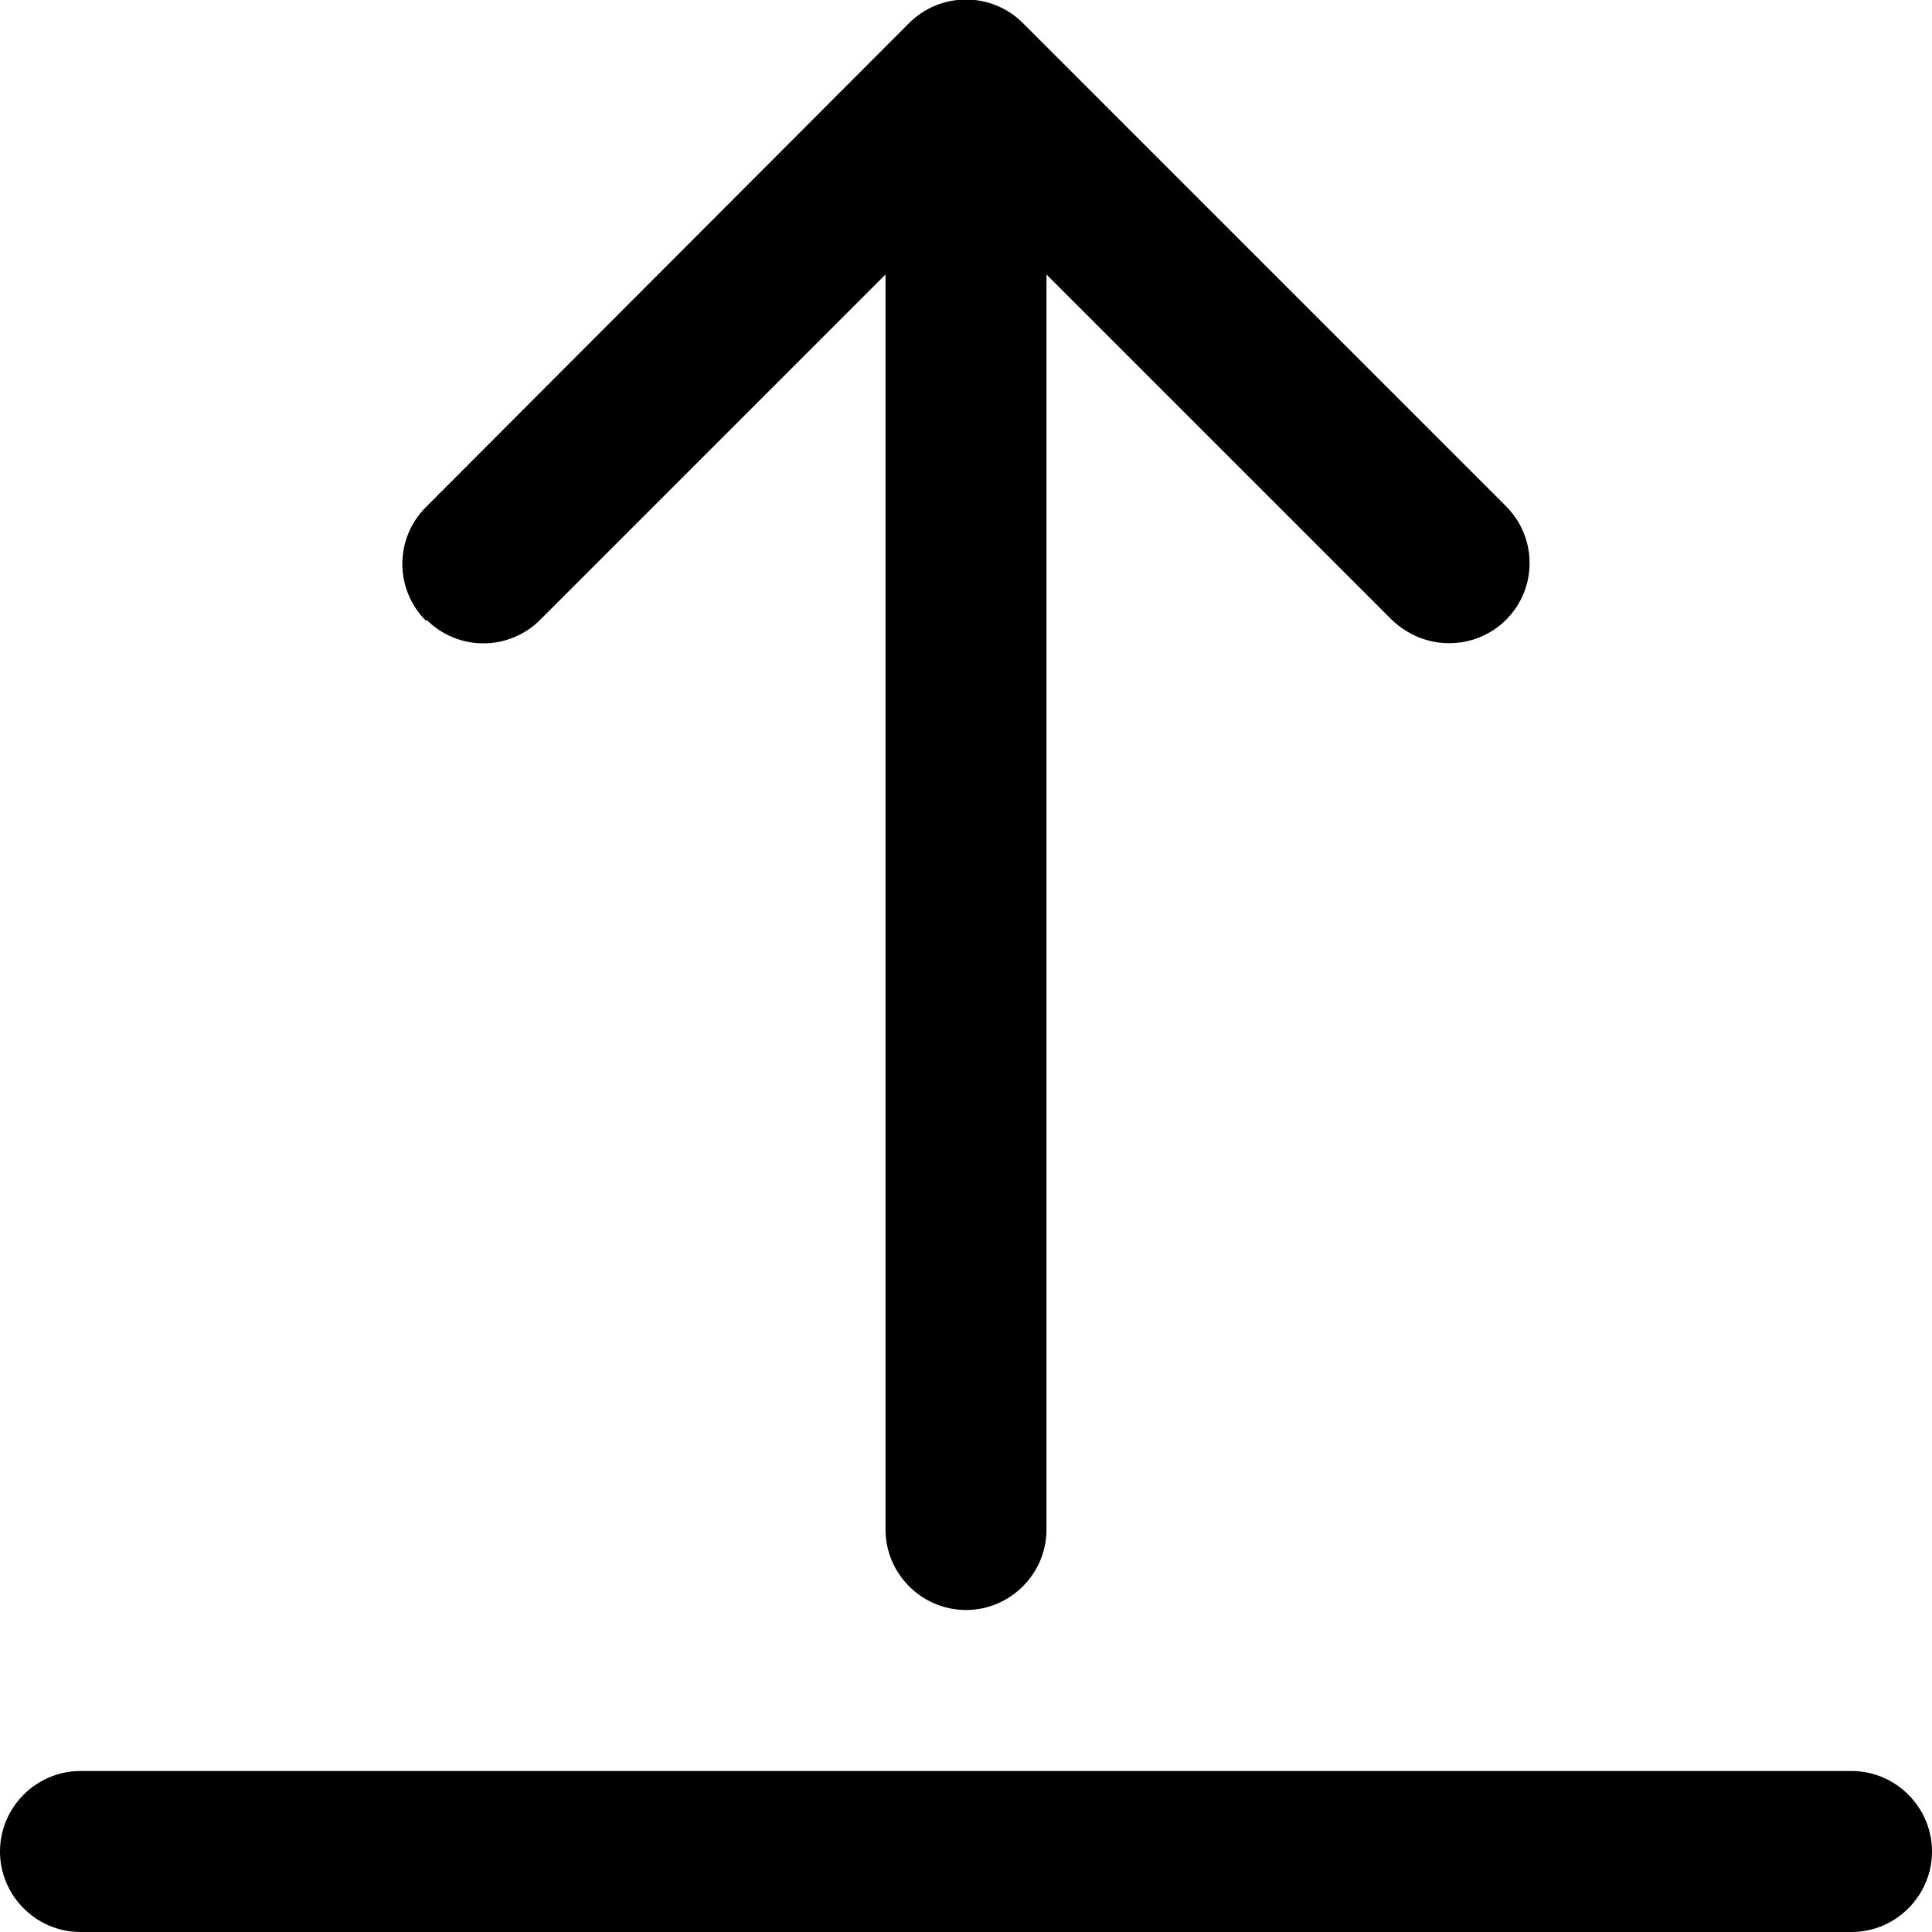
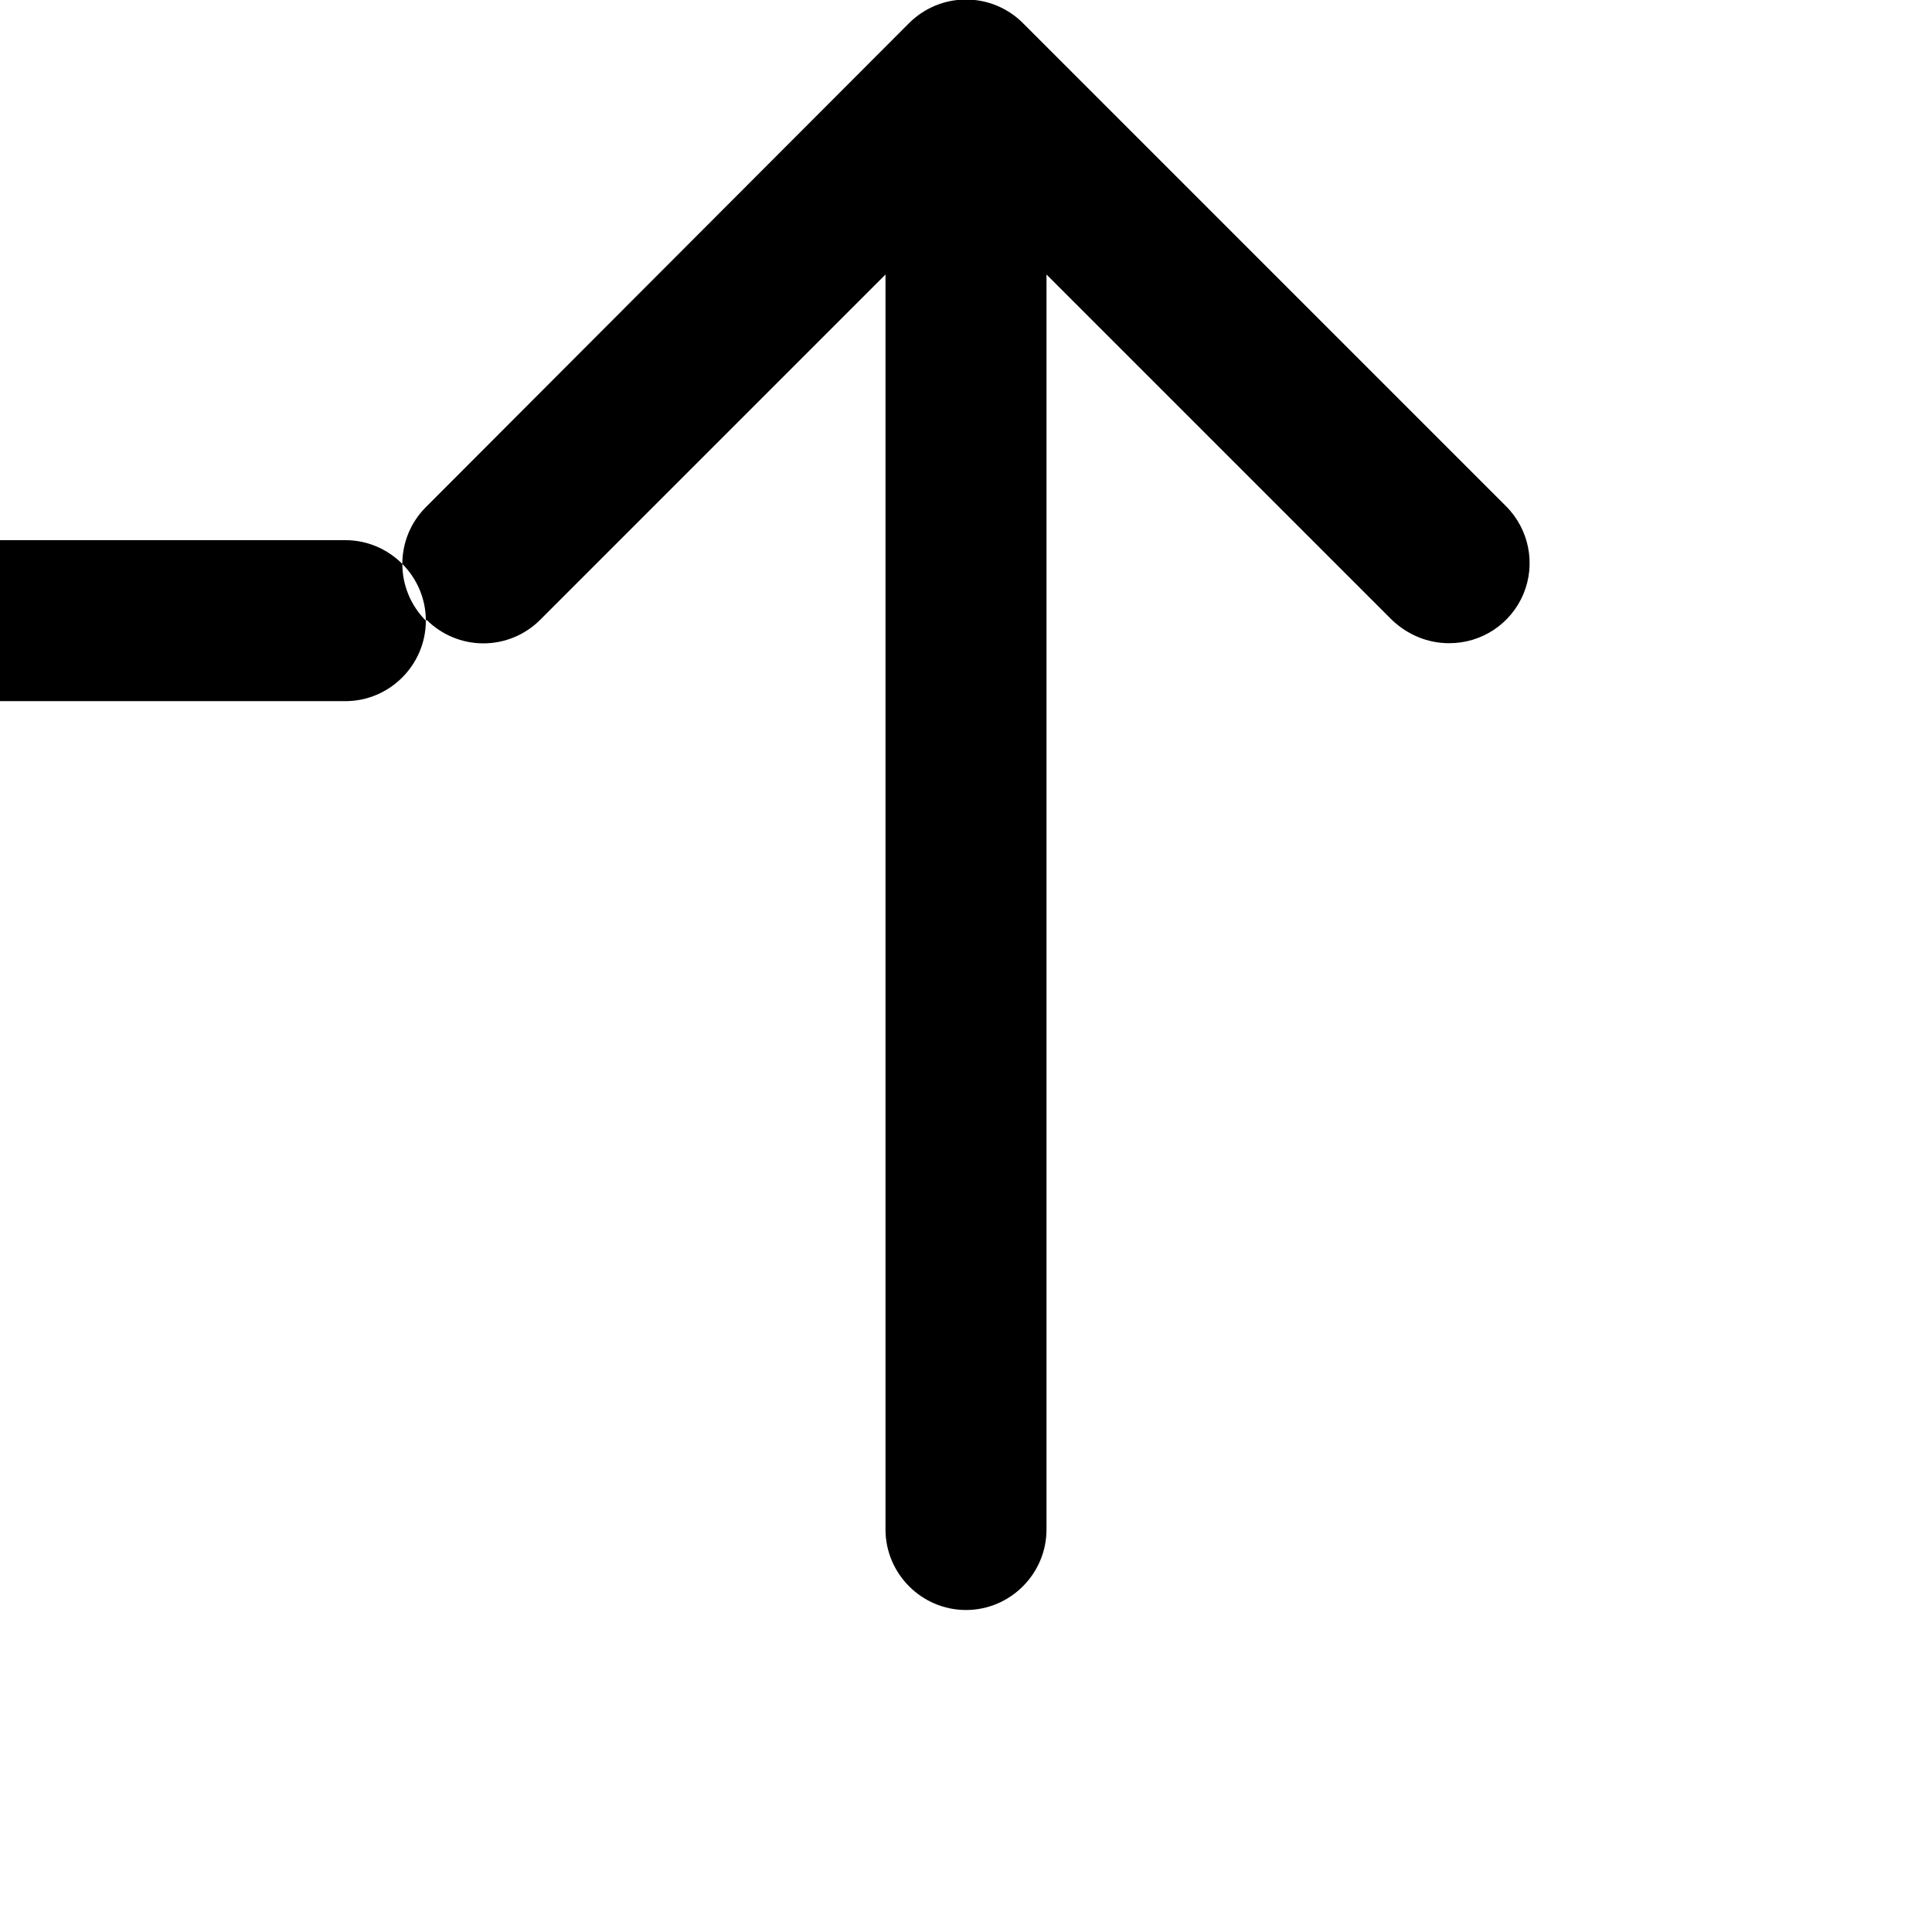
<svg xmlns="http://www.w3.org/2000/svg" width="24" height="24" fill="currentColor" class="wiw-icon wiw-upload" viewBox="0 0 24 24">
-   <path fill-rule="evenodd" d="M5.29,7.71c-0.187,-0.187 -0.292,-0.44 -0.292,-0.705c0,-0.265 0.105,-0.518 0.292,-0.705l6,-6.01c0.188,-0.189 0.443,-0.296 0.71,-0.296c0.267,0 0.522,0.106 0.71,0.296l6,6c0.285,0.286 0.37,0.715 0.215,1.088c-0.156,0.373 -0.521,0.614 -0.925,0.612c-0.26,0 -0.51,-0.1 -0.71,-0.29l-4.29,-4.29v15.59c0,0.55 -0.45,1 -1,1c-0.55,0 -1,-0.45 -1,-1v-15.59l-4.29,4.29c-0.187,0.187 -0.44,0.292 -0.705,0.292c-0.265,0 -0.518,-0.105 -0.705,-0.292zM24,23c0,0.55 -0.45,1 -1,1h-22c-0.55,0 -1,-0.45 -1,-1c0,-0.55 0.45,-1 1,-1h22c0.55,0 1,0.45 1,1z" />
+   <path fill-rule="evenodd" d="M5.29,7.71c-0.187,-0.187 -0.292,-0.44 -0.292,-0.705c0,-0.265 0.105,-0.518 0.292,-0.705l6,-6.01c0.188,-0.189 0.443,-0.296 0.71,-0.296c0.267,0 0.522,0.106 0.71,0.296l6,6c0.285,0.286 0.37,0.715 0.215,1.088c-0.156,0.373 -0.521,0.614 -0.925,0.612c-0.26,0 -0.51,-0.1 -0.71,-0.29l-4.29,-4.29v15.59c0,0.55 -0.45,1 -1,1c-0.55,0 -1,-0.45 -1,-1v-15.59l-4.29,4.29c-0.187,0.187 -0.44,0.292 -0.705,0.292c-0.265,0 -0.518,-0.105 -0.705,-0.292zc0,0.55 -0.45,1 -1,1h-22c-0.55,0 -1,-0.45 -1,-1c0,-0.55 0.45,-1 1,-1h22c0.55,0 1,0.45 1,1z" />
</svg>